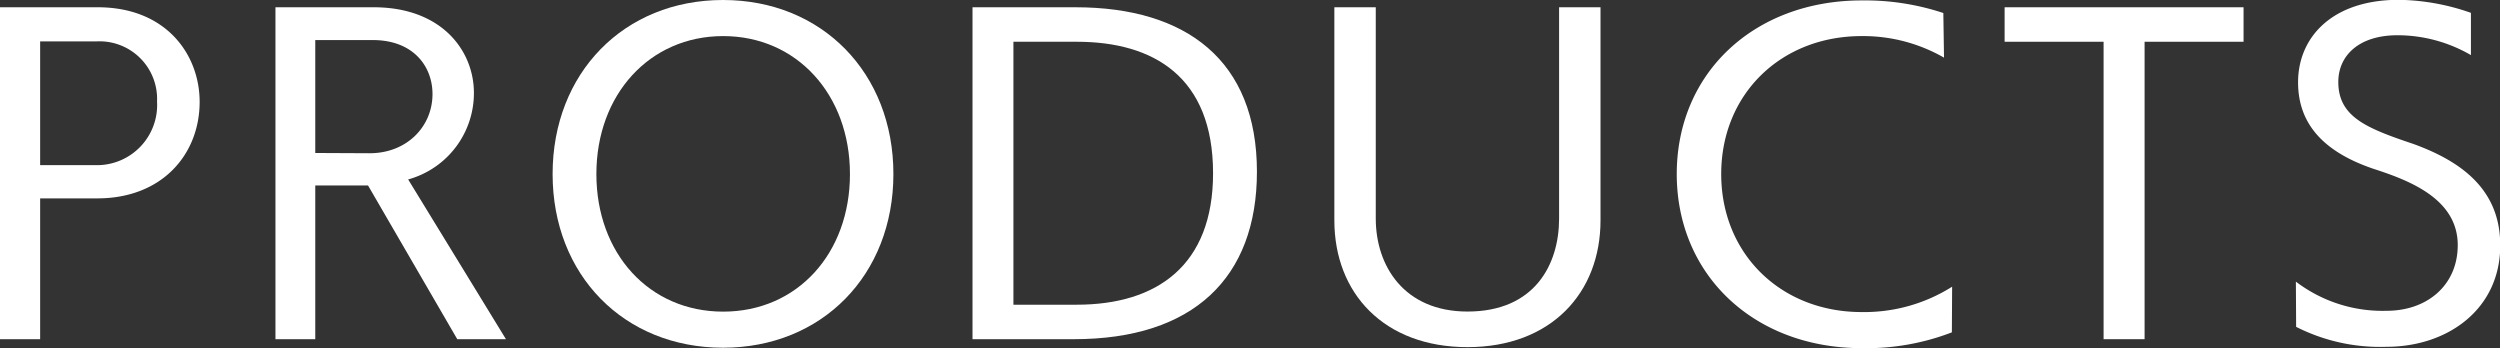
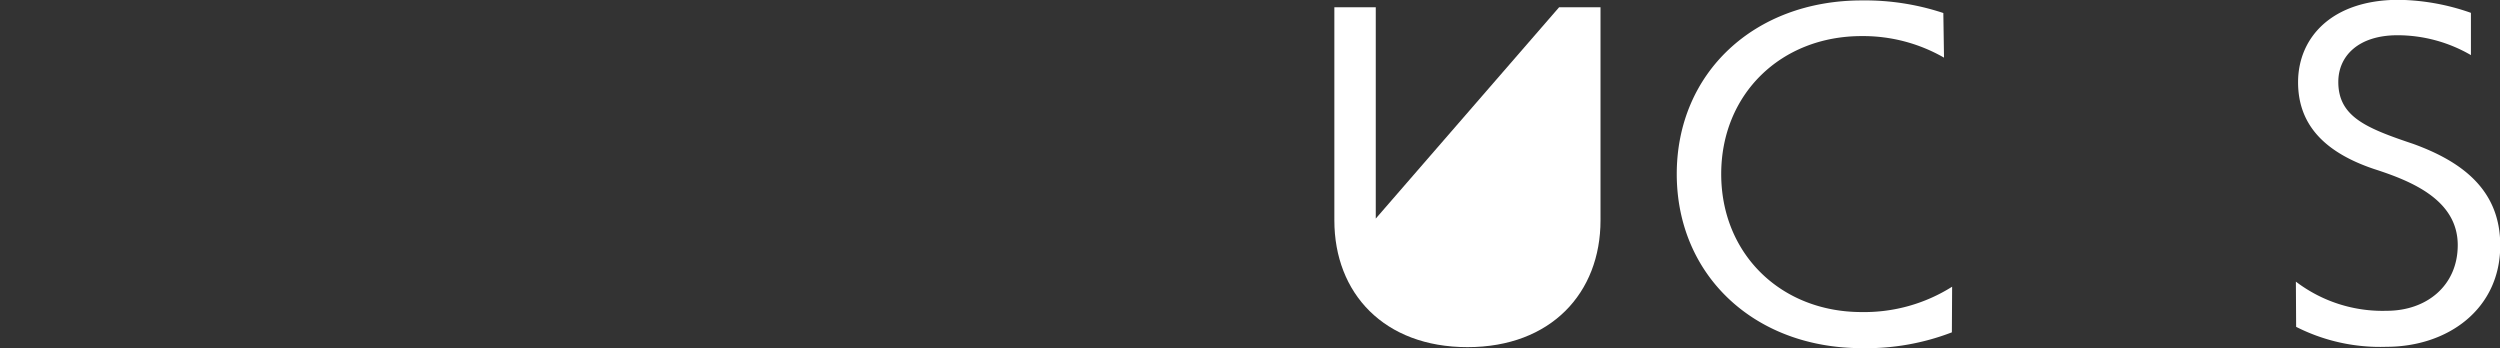
<svg xmlns="http://www.w3.org/2000/svg" viewBox="0 0 295.78 41.19">
  <rect x="0" y="0" width="295.78" height="41.19" fill="#333333" stroke="none" />
  <defs>
    <style>.cls-1{fill:#fff;}</style>
  </defs>
  <title>pro-2</title>
  <g id="Layer_2" data-name="Layer 2">
    <g id="ヘッダー_フッター" data-name="ヘッダー・フッター">
-       <path class="cls-1" d="M0,40.13V.86H11.57c8.11,0,12.05,5.62,12.05,11.19,0,6.19-4.42,11.42-12.1,11.42H4.75V40.13ZM11.33,19.54A7.12,7.12,0,0,0,18.58,12a6.81,6.81,0,0,0-7.2-7.1H4.75V19.54Z" />
-       <path class="cls-1" d="M54.1,40.13,43.54,21.94H37.3V40.13H32.59V.86H44.21C52.27.86,56.07,6,56.07,11a10.6,10.6,0,0,1-7.78,10.23L59.86,40.13Zm-10.37-22c4.42,0,7.44-3.17,7.44-7,0-3.31-2.3-6.39-7.06-6.39H37.3V18.1Z" />
-       <path class="cls-1" d="M65.38,20.59C65.38,8.64,73.82,0,85.54,0S105.7,8.64,105.7,20.59,97.25,41.14,85.54,41.14,65.38,32.55,65.38,20.59Zm35.18,0c0-9.4-6.29-16.32-15-16.32s-15,6.92-15,16.32,6.24,16.28,15,16.28S100.56,30,100.56,20.59Z" />
-       <path class="cls-1" d="M115.06,40.13V.86h12.19c13.15,0,21.46,6.34,21.46,19.45,0,12.57-7.54,19.82-21.65,19.82Zm12.33-4.08c9.51,0,16.13-4.66,16.13-15.55,0-11.38-7-15.56-16.13-15.56H119.9V36.05Z" />
-       <path class="cls-1" d="M184.46.86h4.9V26.07c0,8.59-5.86,15-15.74,15s-15.75-6.38-15.75-15V.86h4.9v25c0,5.61,3.36,11,10.85,11,8,0,10.84-5.62,10.84-11Z" />
+       <path class="cls-1" d="M184.46.86h4.9V26.07c0,8.59-5.86,15-15.74,15s-15.75-6.38-15.75-15V.86h4.9v25Z" />
      <path class="cls-1" d="M230.93,39.32a28.15,28.15,0,0,1-10.66,1.87c-12.72,0-21.89-8.64-21.89-20.6S207.55.05,220.27.05a29.42,29.42,0,0,1,9.65,1.49L230,6.82a19.2,19.2,0,0,0-9.75-2.55c-9.55,0-16.61,6.87-16.61,16.32s7.06,16.33,16.61,16.33a19.46,19.46,0,0,0,10.71-3Z" />
-       <path class="cls-1" d="M248.88,40.13V4.94H237.17V.86h28.27V4.94H253.73V40.13Z" />
      <path class="cls-1" d="M271.63,33.32a16.91,16.91,0,0,0,10.75,3.45c4.75,0,8.4-3,8.4-7.77,0-5.38-5.52-7.59-9.89-9-6.43-2.16-9-5.71-9-10.27,0-5.29,4-9.75,11.9-9.75a26.67,26.67,0,0,1,8.55,1.54v5a17.31,17.31,0,0,0-8.69-2.35c-4.61,0-7,2.45-7,5.52,0,4.13,3.31,5.47,8.88,7.34,5.81,2.11,10.28,5.47,10.28,12,0,7.58-6.25,12-13.45,12a21.93,21.93,0,0,1-10.7-2.36Z" />
    </g>
  </g>
</svg>